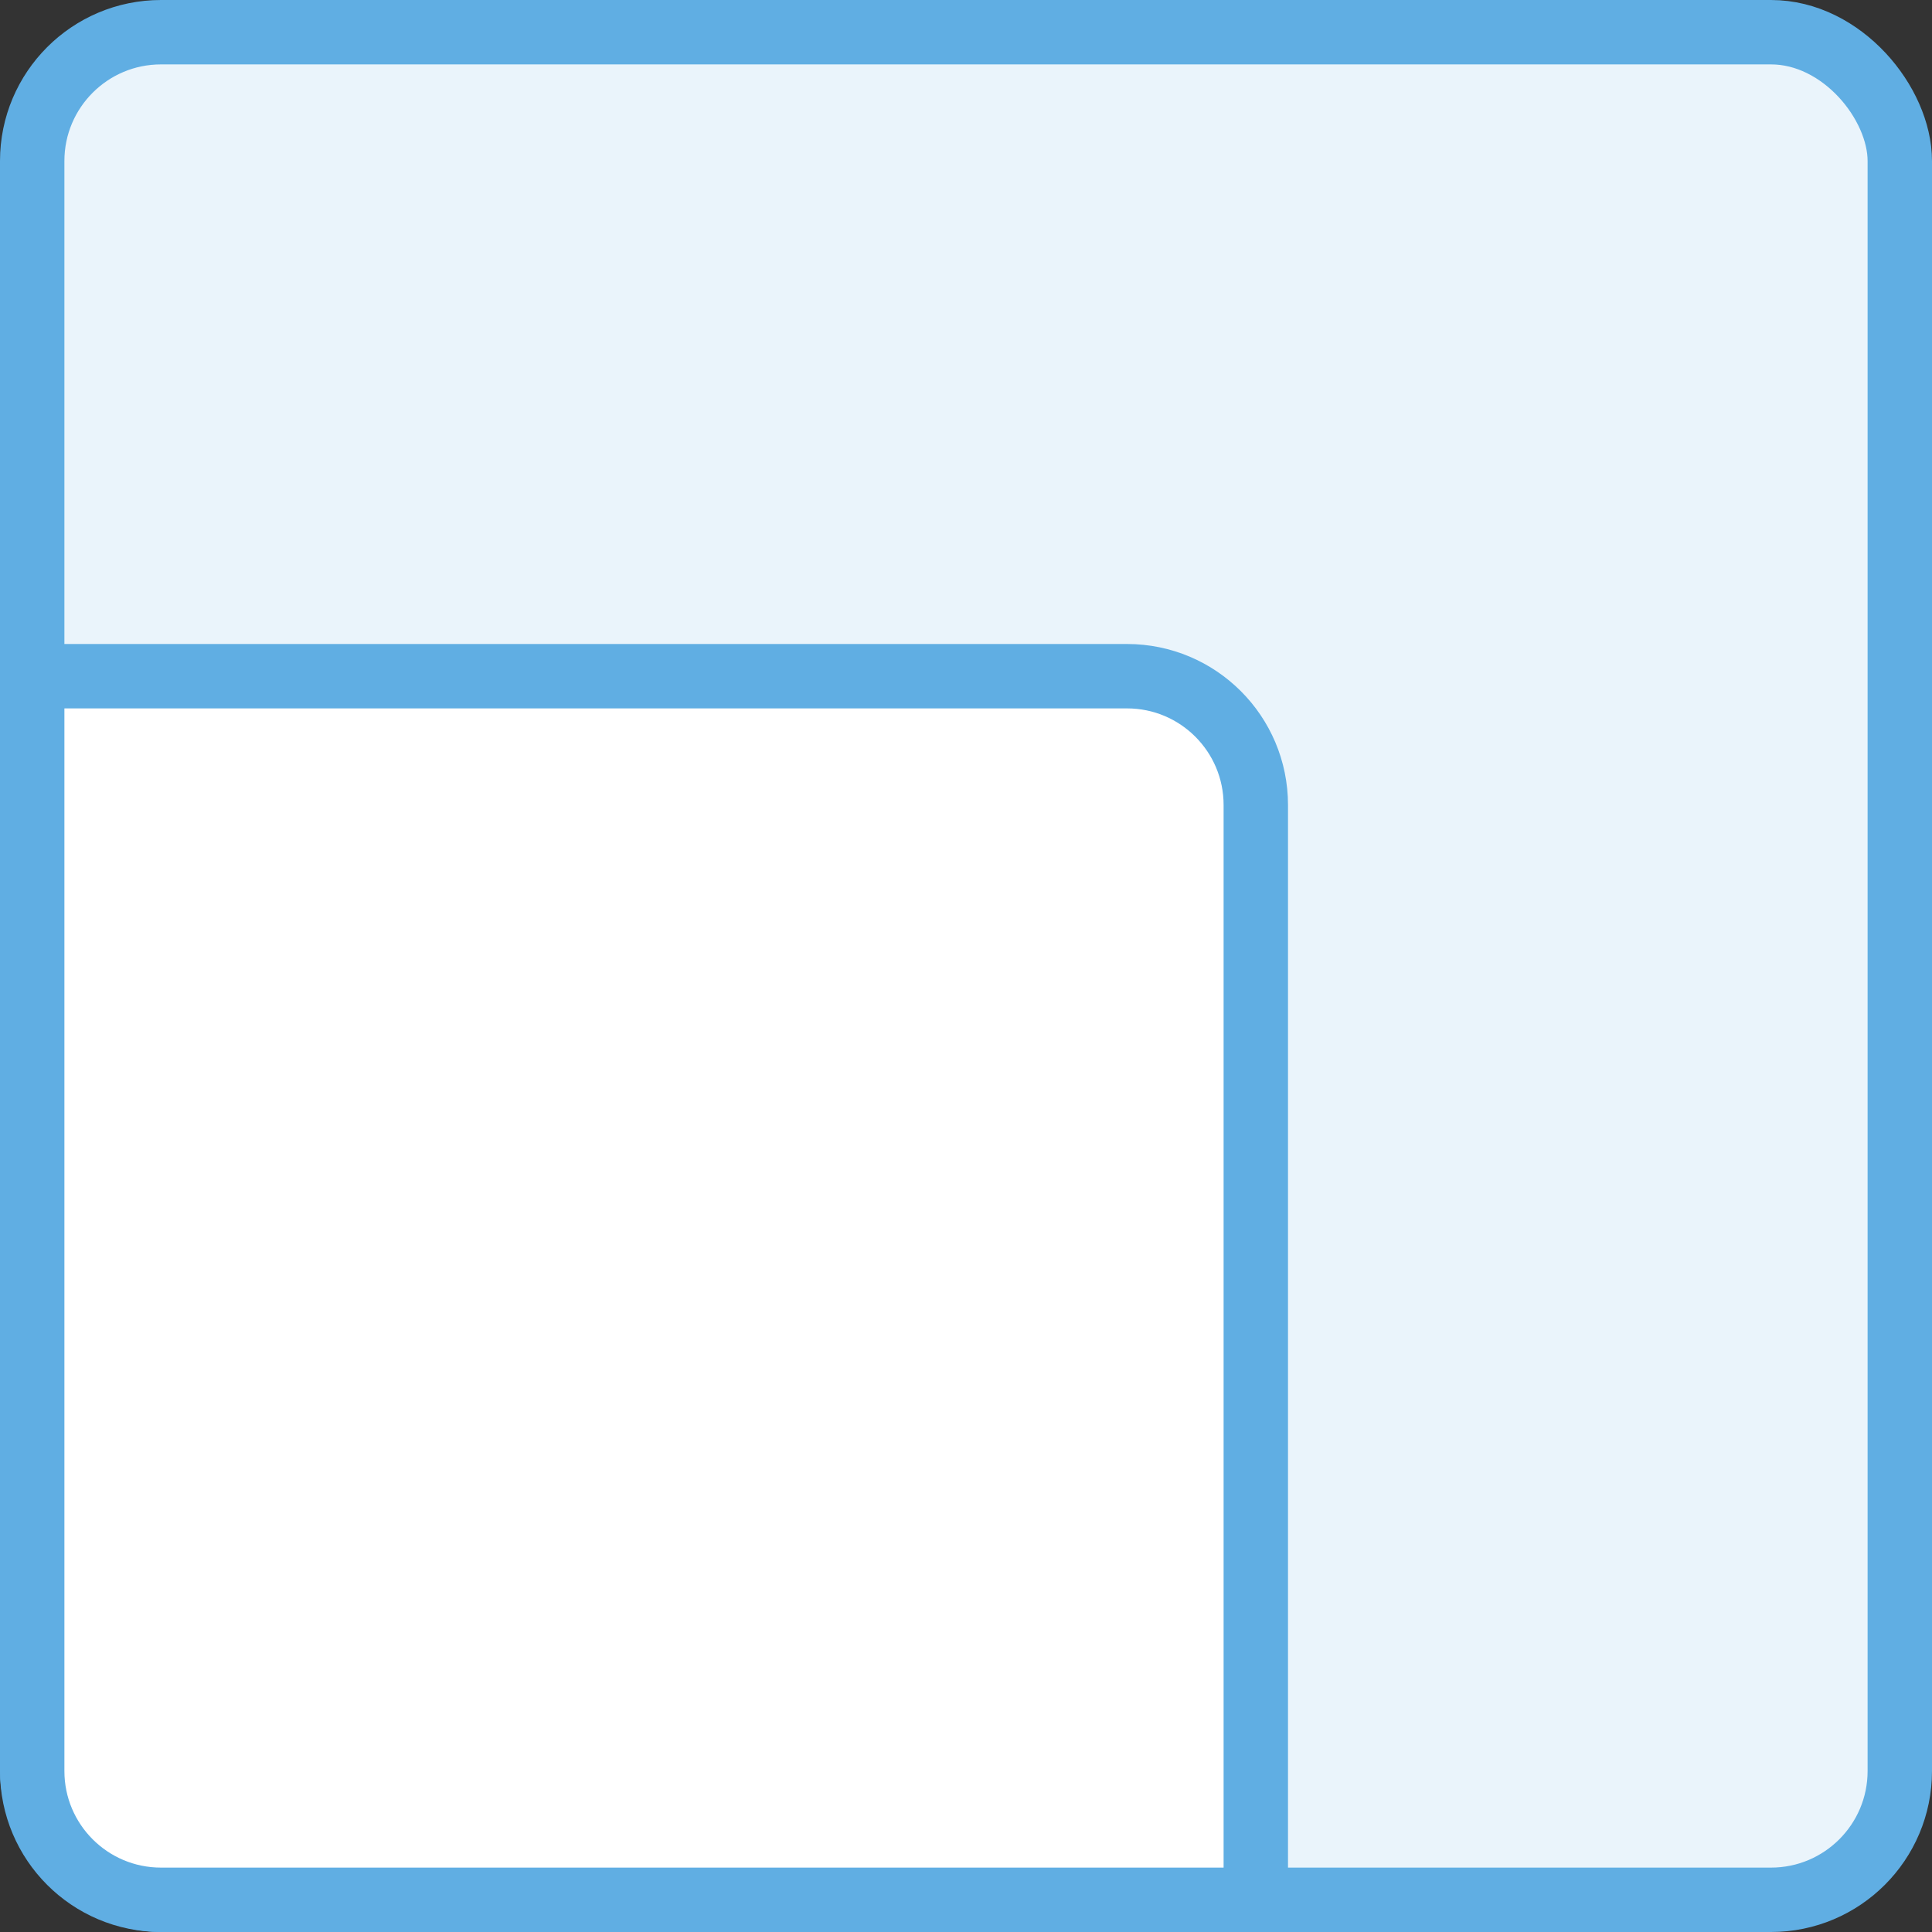
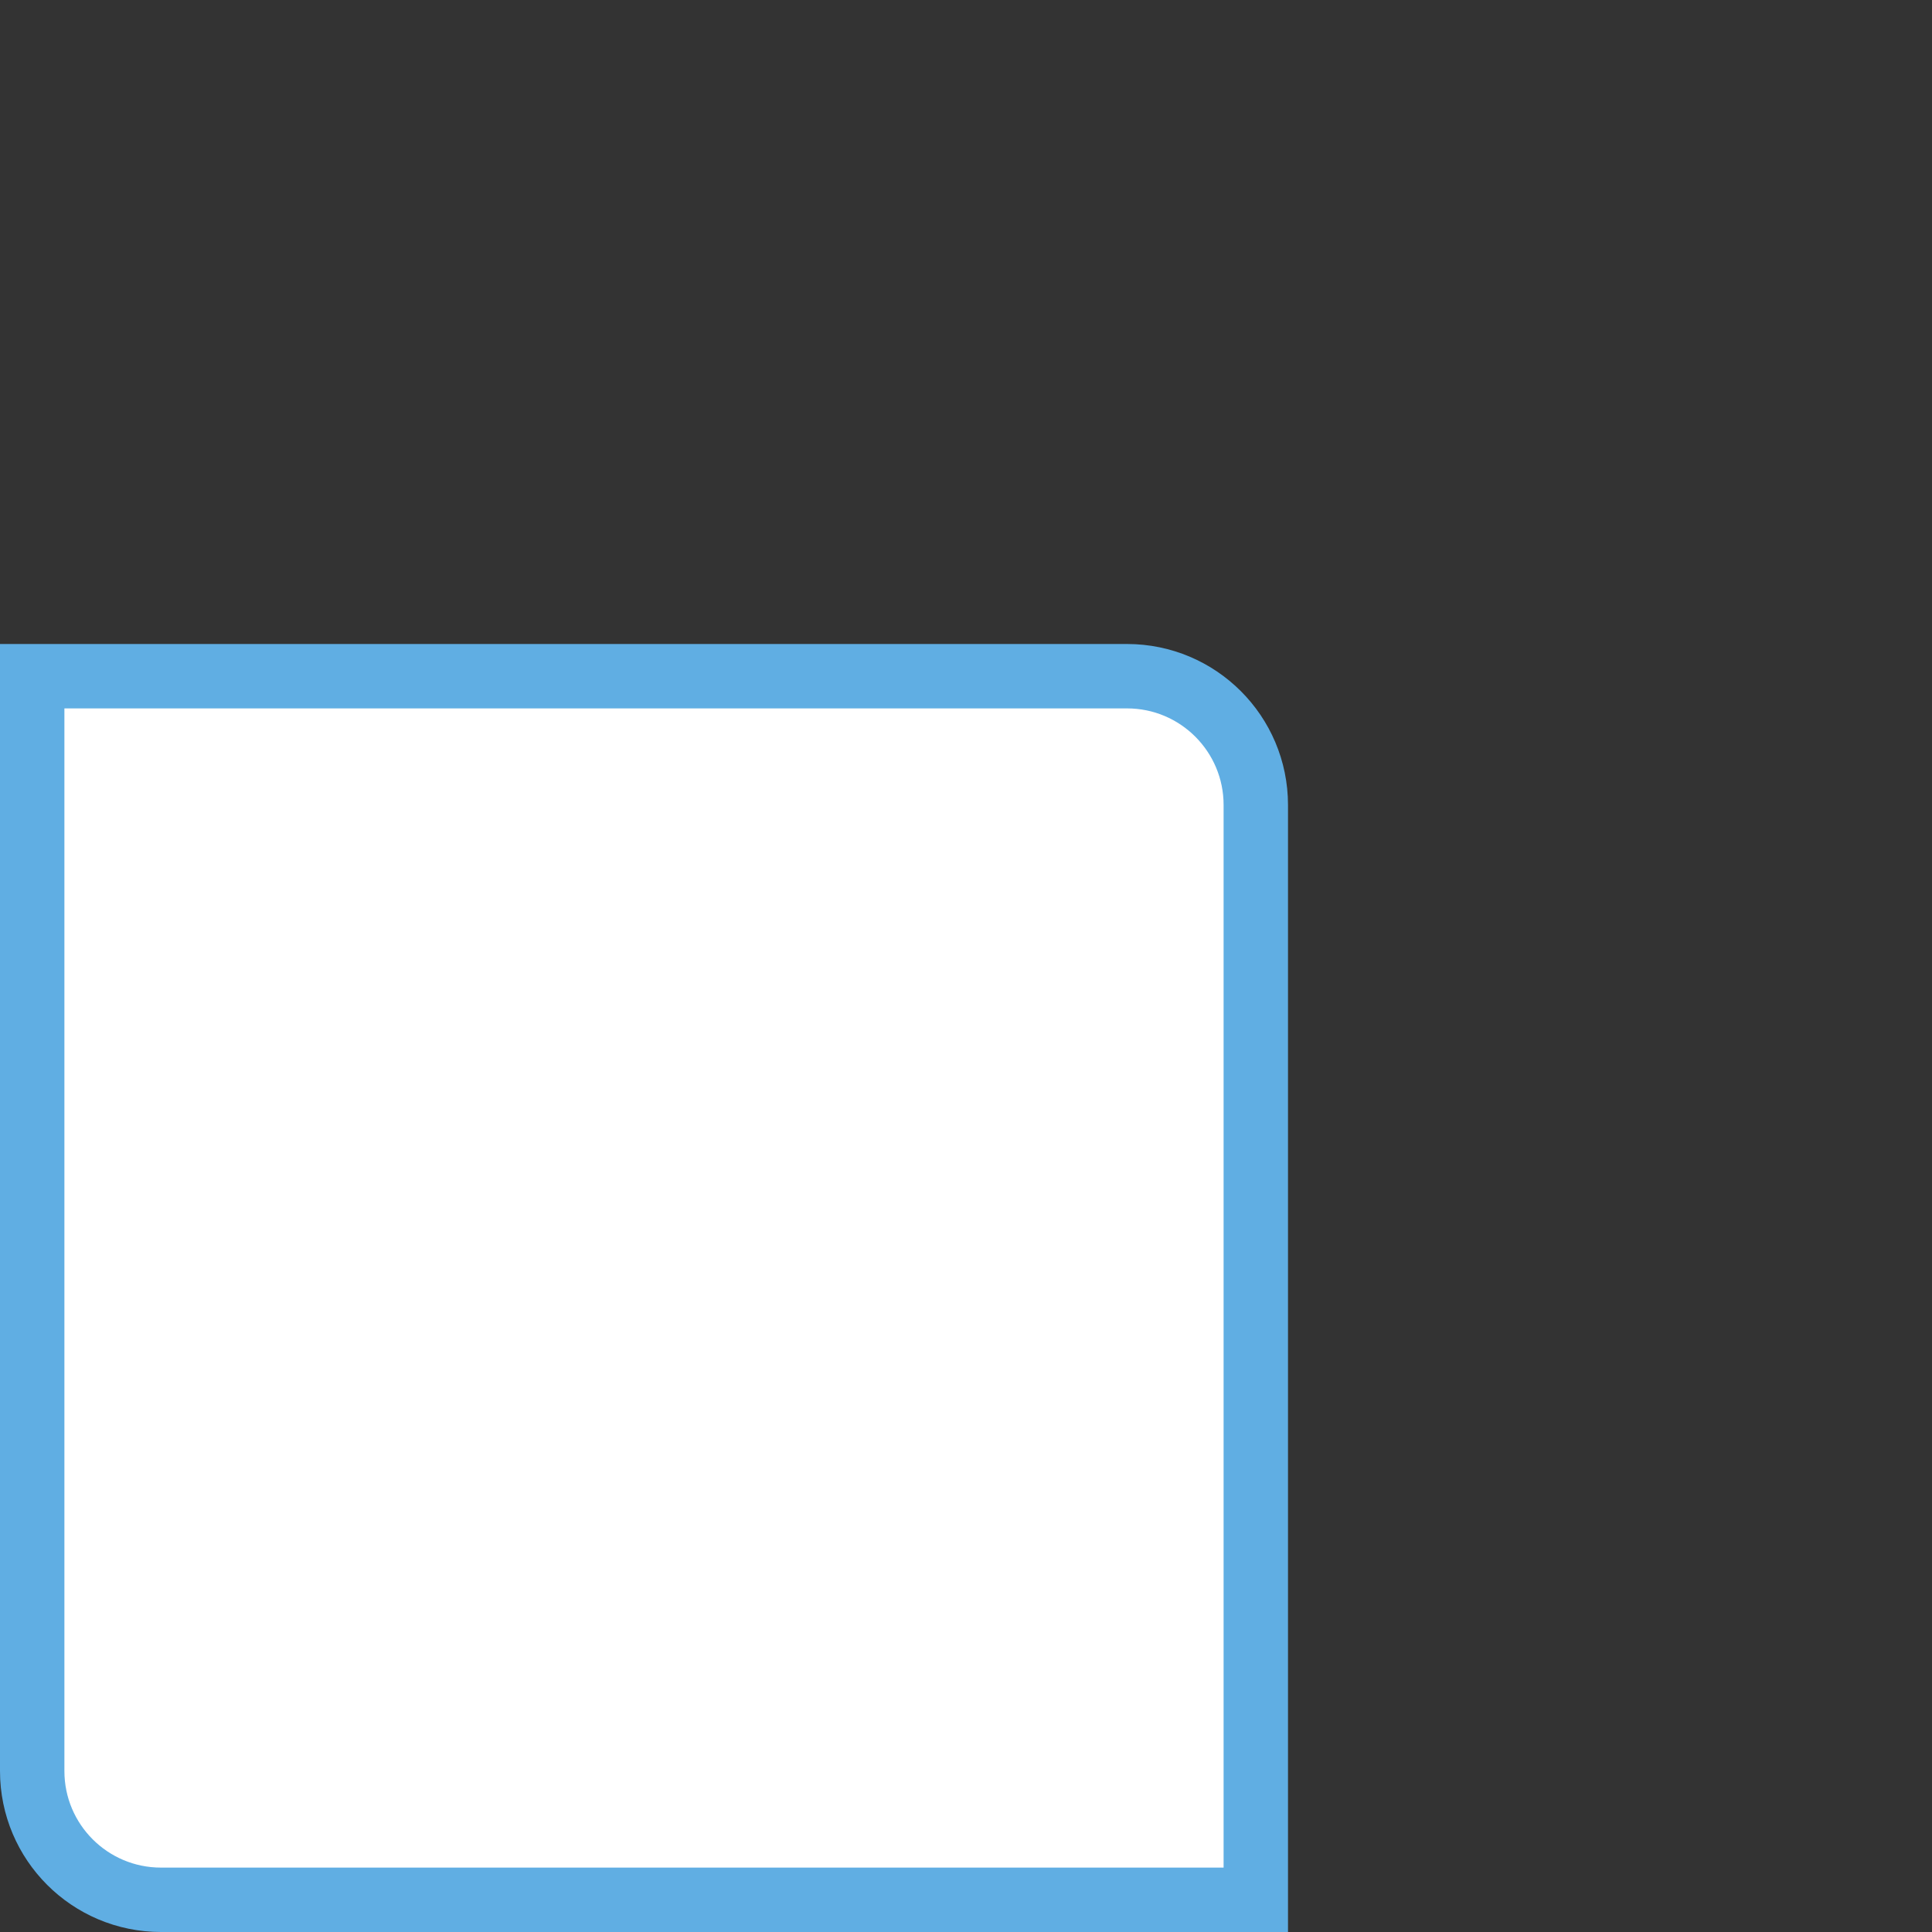
<svg xmlns="http://www.w3.org/2000/svg" preserveAspectRatio="xMidYMid" width="30" height="30" viewBox="0 0 30 30">
  <rect x="0" y="0" width="30" height="30" fill="#333333" stroke="none" />
  <defs>
    <style>
      .cls-1 {
        fill: #eaf4fb;
      }

      .cls-1, .cls-2 {
        stroke: #60aee3;
        stroke-width: 1px;
      }

      .cls-2 {
        fill: #fff;
        fill-rule: evenodd;
      }
    </style>
  </defs>
  <g>
-     <rect x="0.5" y="0.5" width="29" height="29" rx="2" ry="2" class="cls-1" />
    <path d="M17.500,29.500 L9.500,29.500 L2.500,29.500 C1.395,29.500 0.500,28.605 0.500,27.500 L0.500,17.000 L0.500,12.500 L0.500,10.500 L2.500,10.500 L8.000,10.500 L17.500,10.500 C18.605,10.500 19.500,11.395 19.500,12.500 L19.500,20.000 L19.500,27.500 L19.500,29.500 L17.500,29.500 Z" class="cls-2" />
  </g>
</svg>